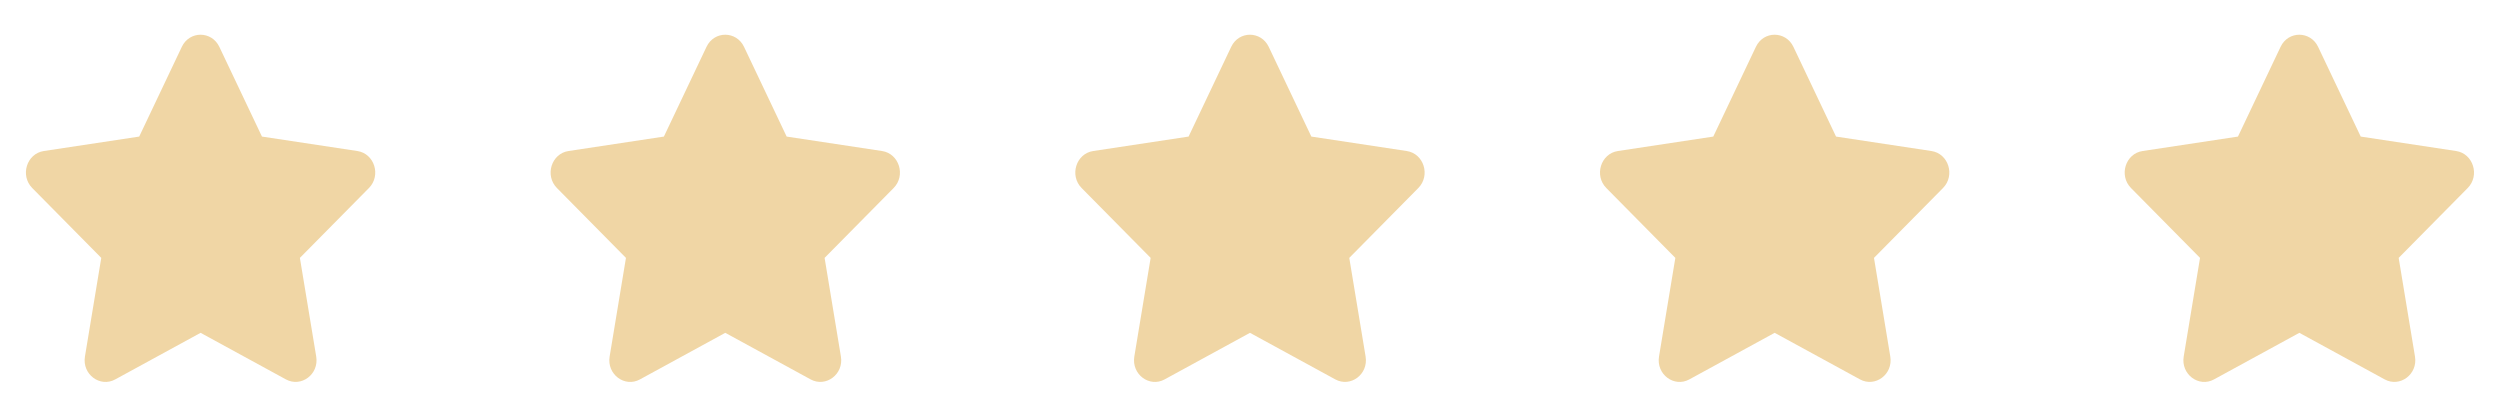
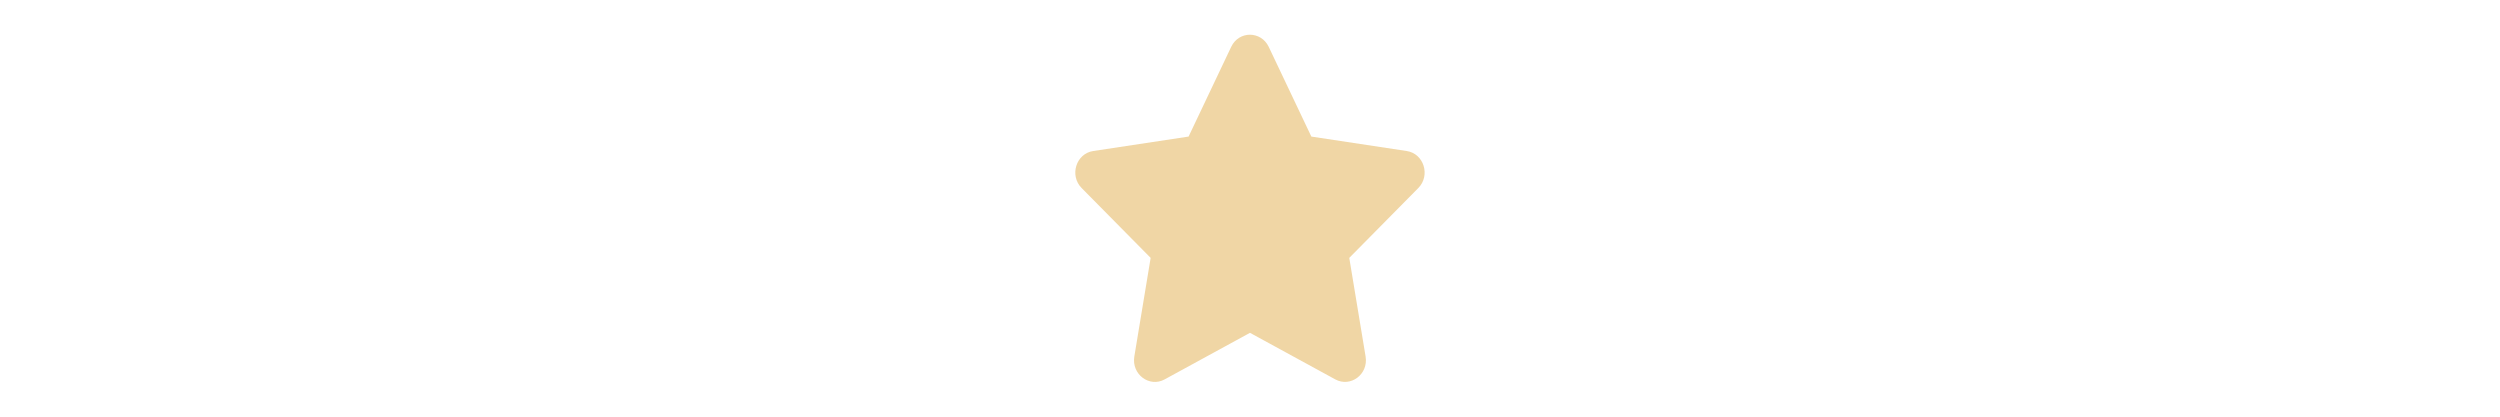
<svg xmlns="http://www.w3.org/2000/svg" width="162" height="27" viewBox="0 0 162 27" fill="none">
-   <path d="M11.783 3.033L9.02 8.85L2.839 9.786C1.73 9.953 1.286 11.373 2.09 12.185L6.562 16.711L5.504 23.104C5.314 24.26 6.486 25.126 7.468 24.585L12.998 21.567L18.528 24.585C19.51 25.121 20.682 24.26 20.491 23.104L19.433 16.711L23.906 12.185C24.71 11.373 24.266 9.953 23.157 9.786L16.975 8.85L14.212 3.033C13.717 1.996 12.283 1.983 11.783 3.033Z" fill="#F0D6A5" />
-   <path d="M45.783 3.033L43.02 8.85L36.839 9.786C35.73 9.953 35.286 11.373 36.09 12.185L40.562 16.711L39.504 23.104C39.314 24.26 40.486 25.126 41.468 24.585L46.998 21.567L52.528 24.585C53.51 25.121 54.682 24.26 54.491 23.104L53.434 16.711L57.906 12.185C58.71 11.373 58.266 9.953 57.157 9.786L50.975 8.85L48.212 3.033C47.717 1.996 46.283 1.983 45.783 3.033Z" fill="#F0D6A5" />
  <path d="M79.783 3.033L77.02 8.85L70.839 9.786C69.73 9.953 69.286 11.373 70.09 12.185L74.562 16.711L73.504 23.104C73.314 24.26 74.486 25.126 75.468 24.585L80.998 21.567L86.528 24.585C87.51 25.121 88.682 24.26 88.491 23.104L87.433 16.711L91.906 12.185C92.71 11.373 92.266 9.953 91.157 9.786L84.975 8.85L82.212 3.033C81.717 1.996 80.283 1.983 79.783 3.033Z" fill="#F0D6A5" />
-   <path d="M113.783 3.033L111.02 8.85L104.839 9.786C103.73 9.953 103.286 11.373 104.09 12.185L108.562 16.711L107.504 23.104C107.314 24.26 108.486 25.126 109.468 24.585L114.998 21.567L120.528 24.585C121.51 25.121 122.682 24.26 122.491 23.104L121.434 16.711L125.906 12.185C126.71 11.373 126.266 9.953 125.157 9.786L118.975 8.85L116.212 3.033C115.717 1.996 114.283 1.983 113.783 3.033Z" fill="#F0D6A5" />
-   <path d="M147.783 3.033L145.02 8.85L138.839 9.786C137.73 9.953 137.286 11.373 138.09 12.185L142.562 16.711L141.504 23.104C141.314 24.26 142.486 25.126 143.468 24.585L148.998 21.567L154.528 24.585C155.51 25.121 156.682 24.26 156.491 23.104L155.434 16.711L159.906 12.185C160.71 11.373 160.266 9.953 159.157 9.786L152.975 8.85L150.212 3.033C149.717 1.996 148.283 1.983 147.783 3.033Z" fill="#F0D6A5" />
</svg>